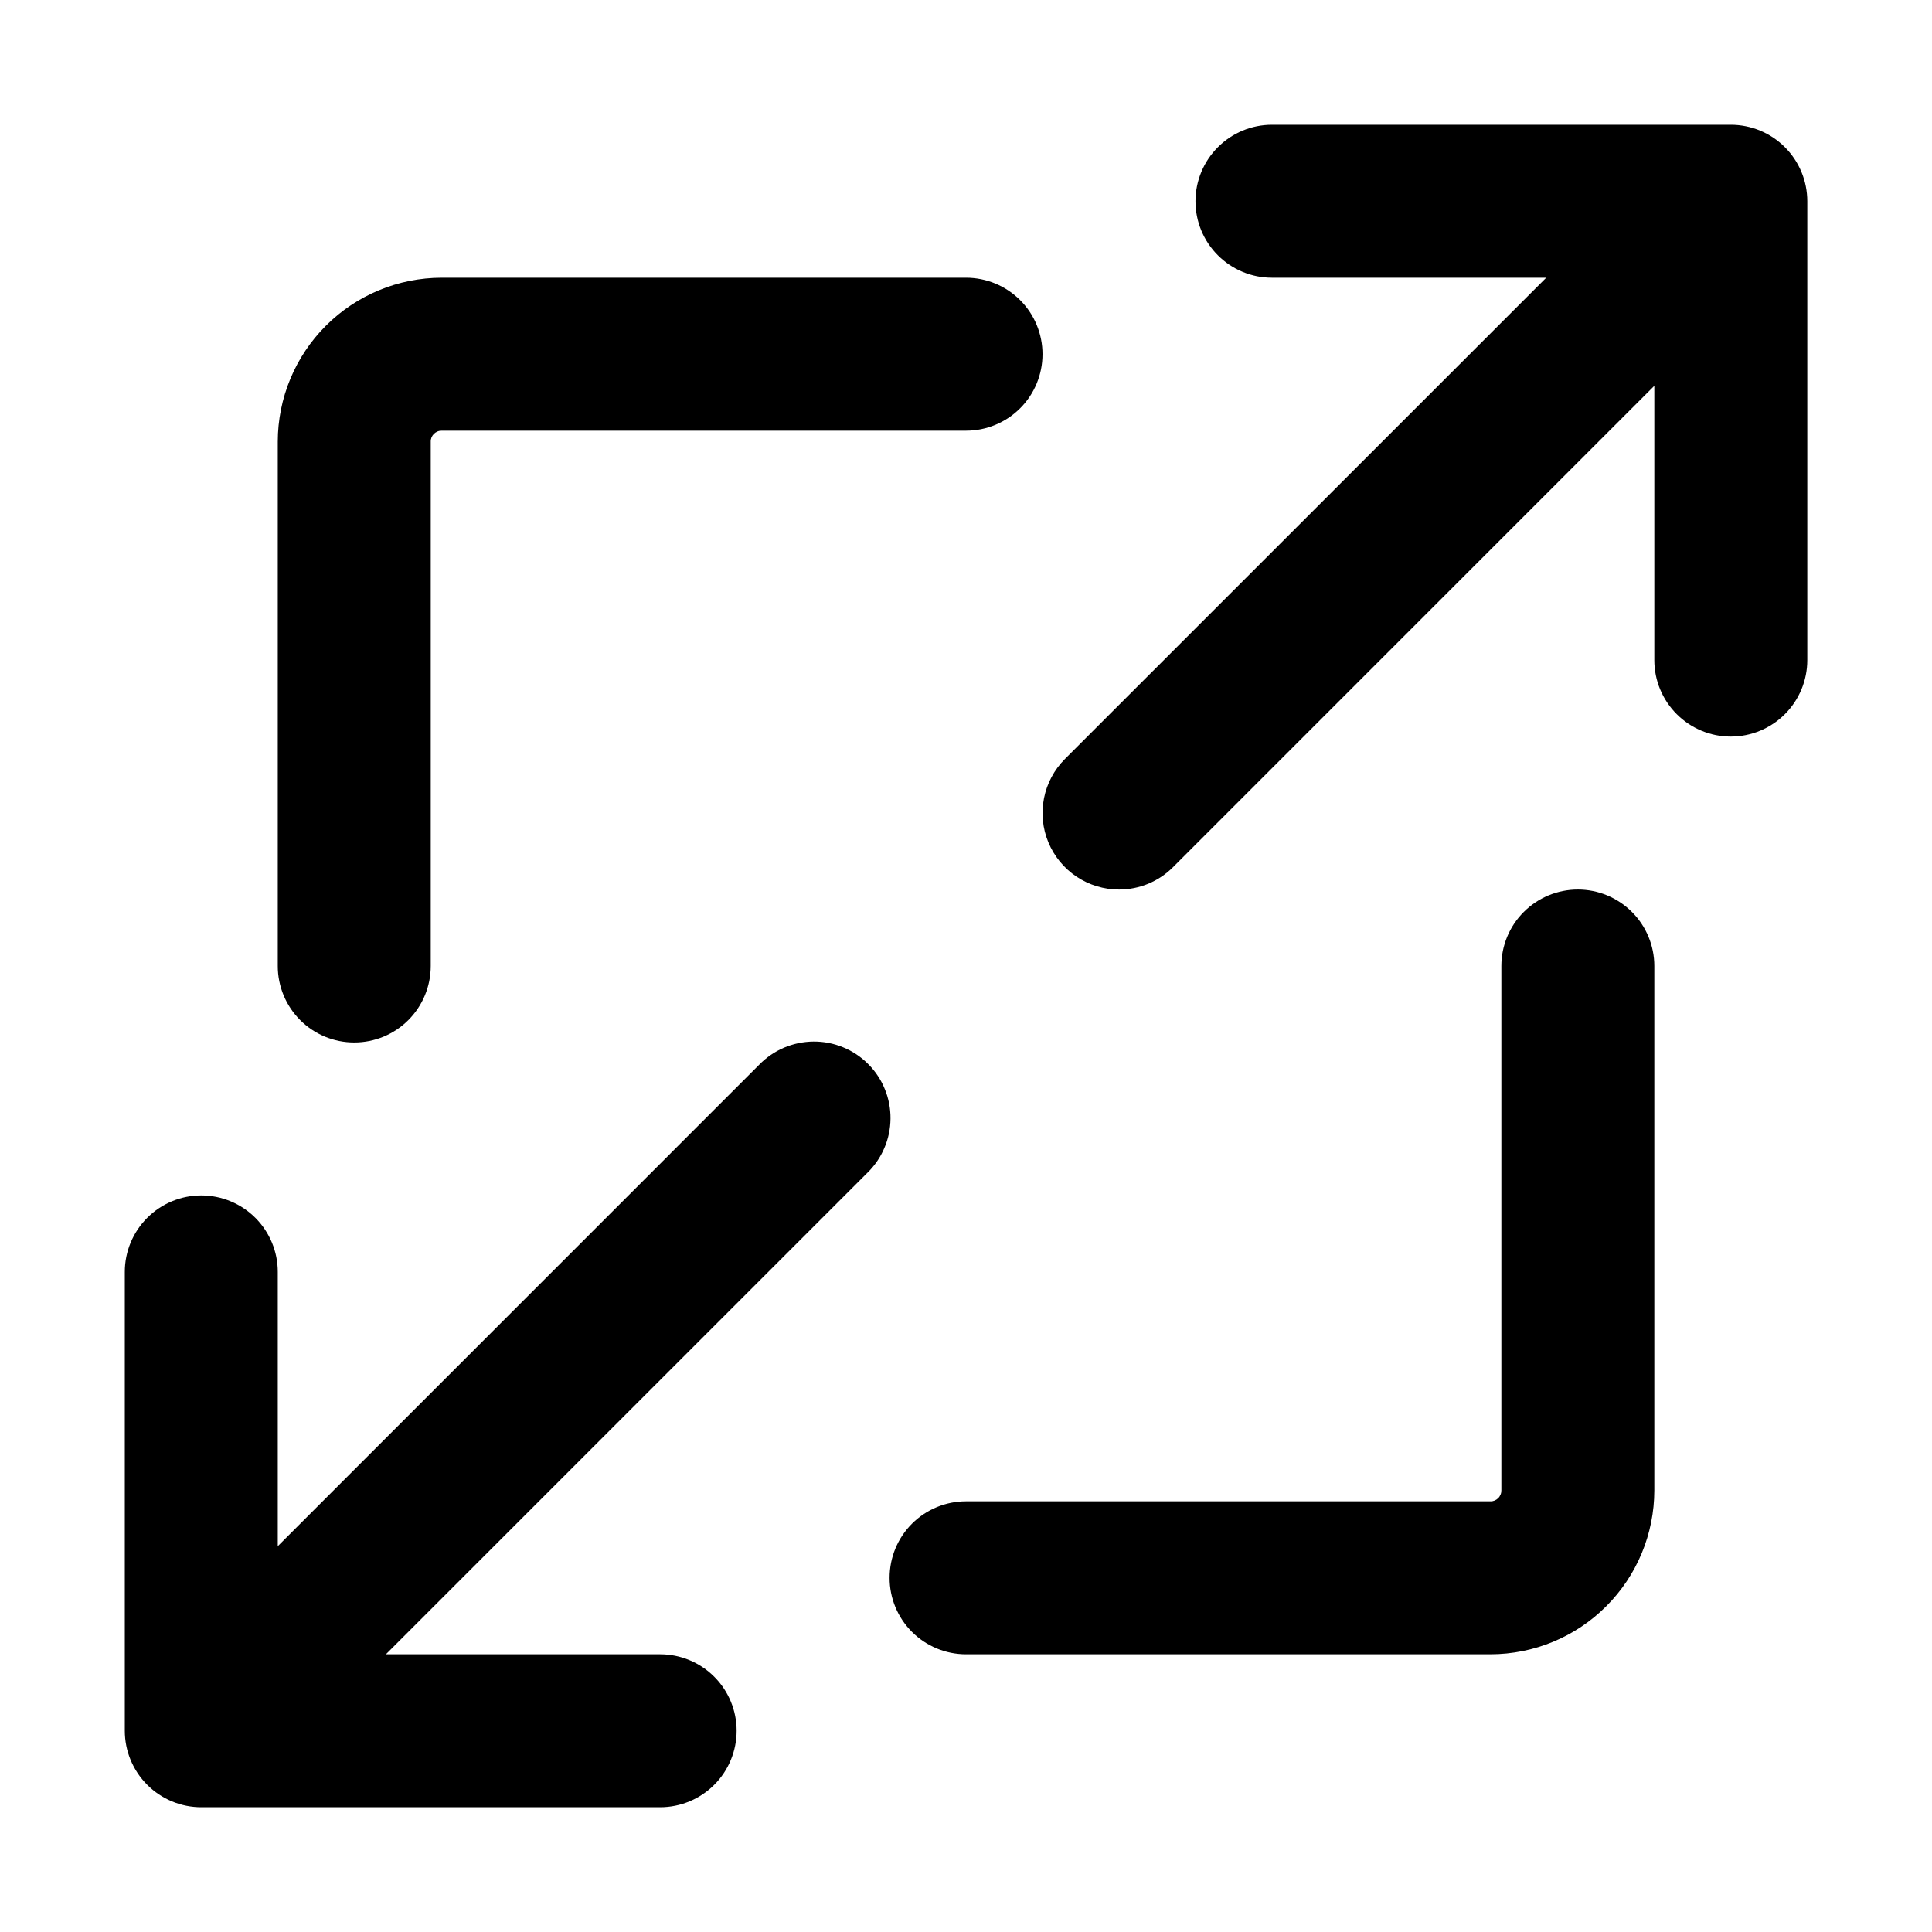
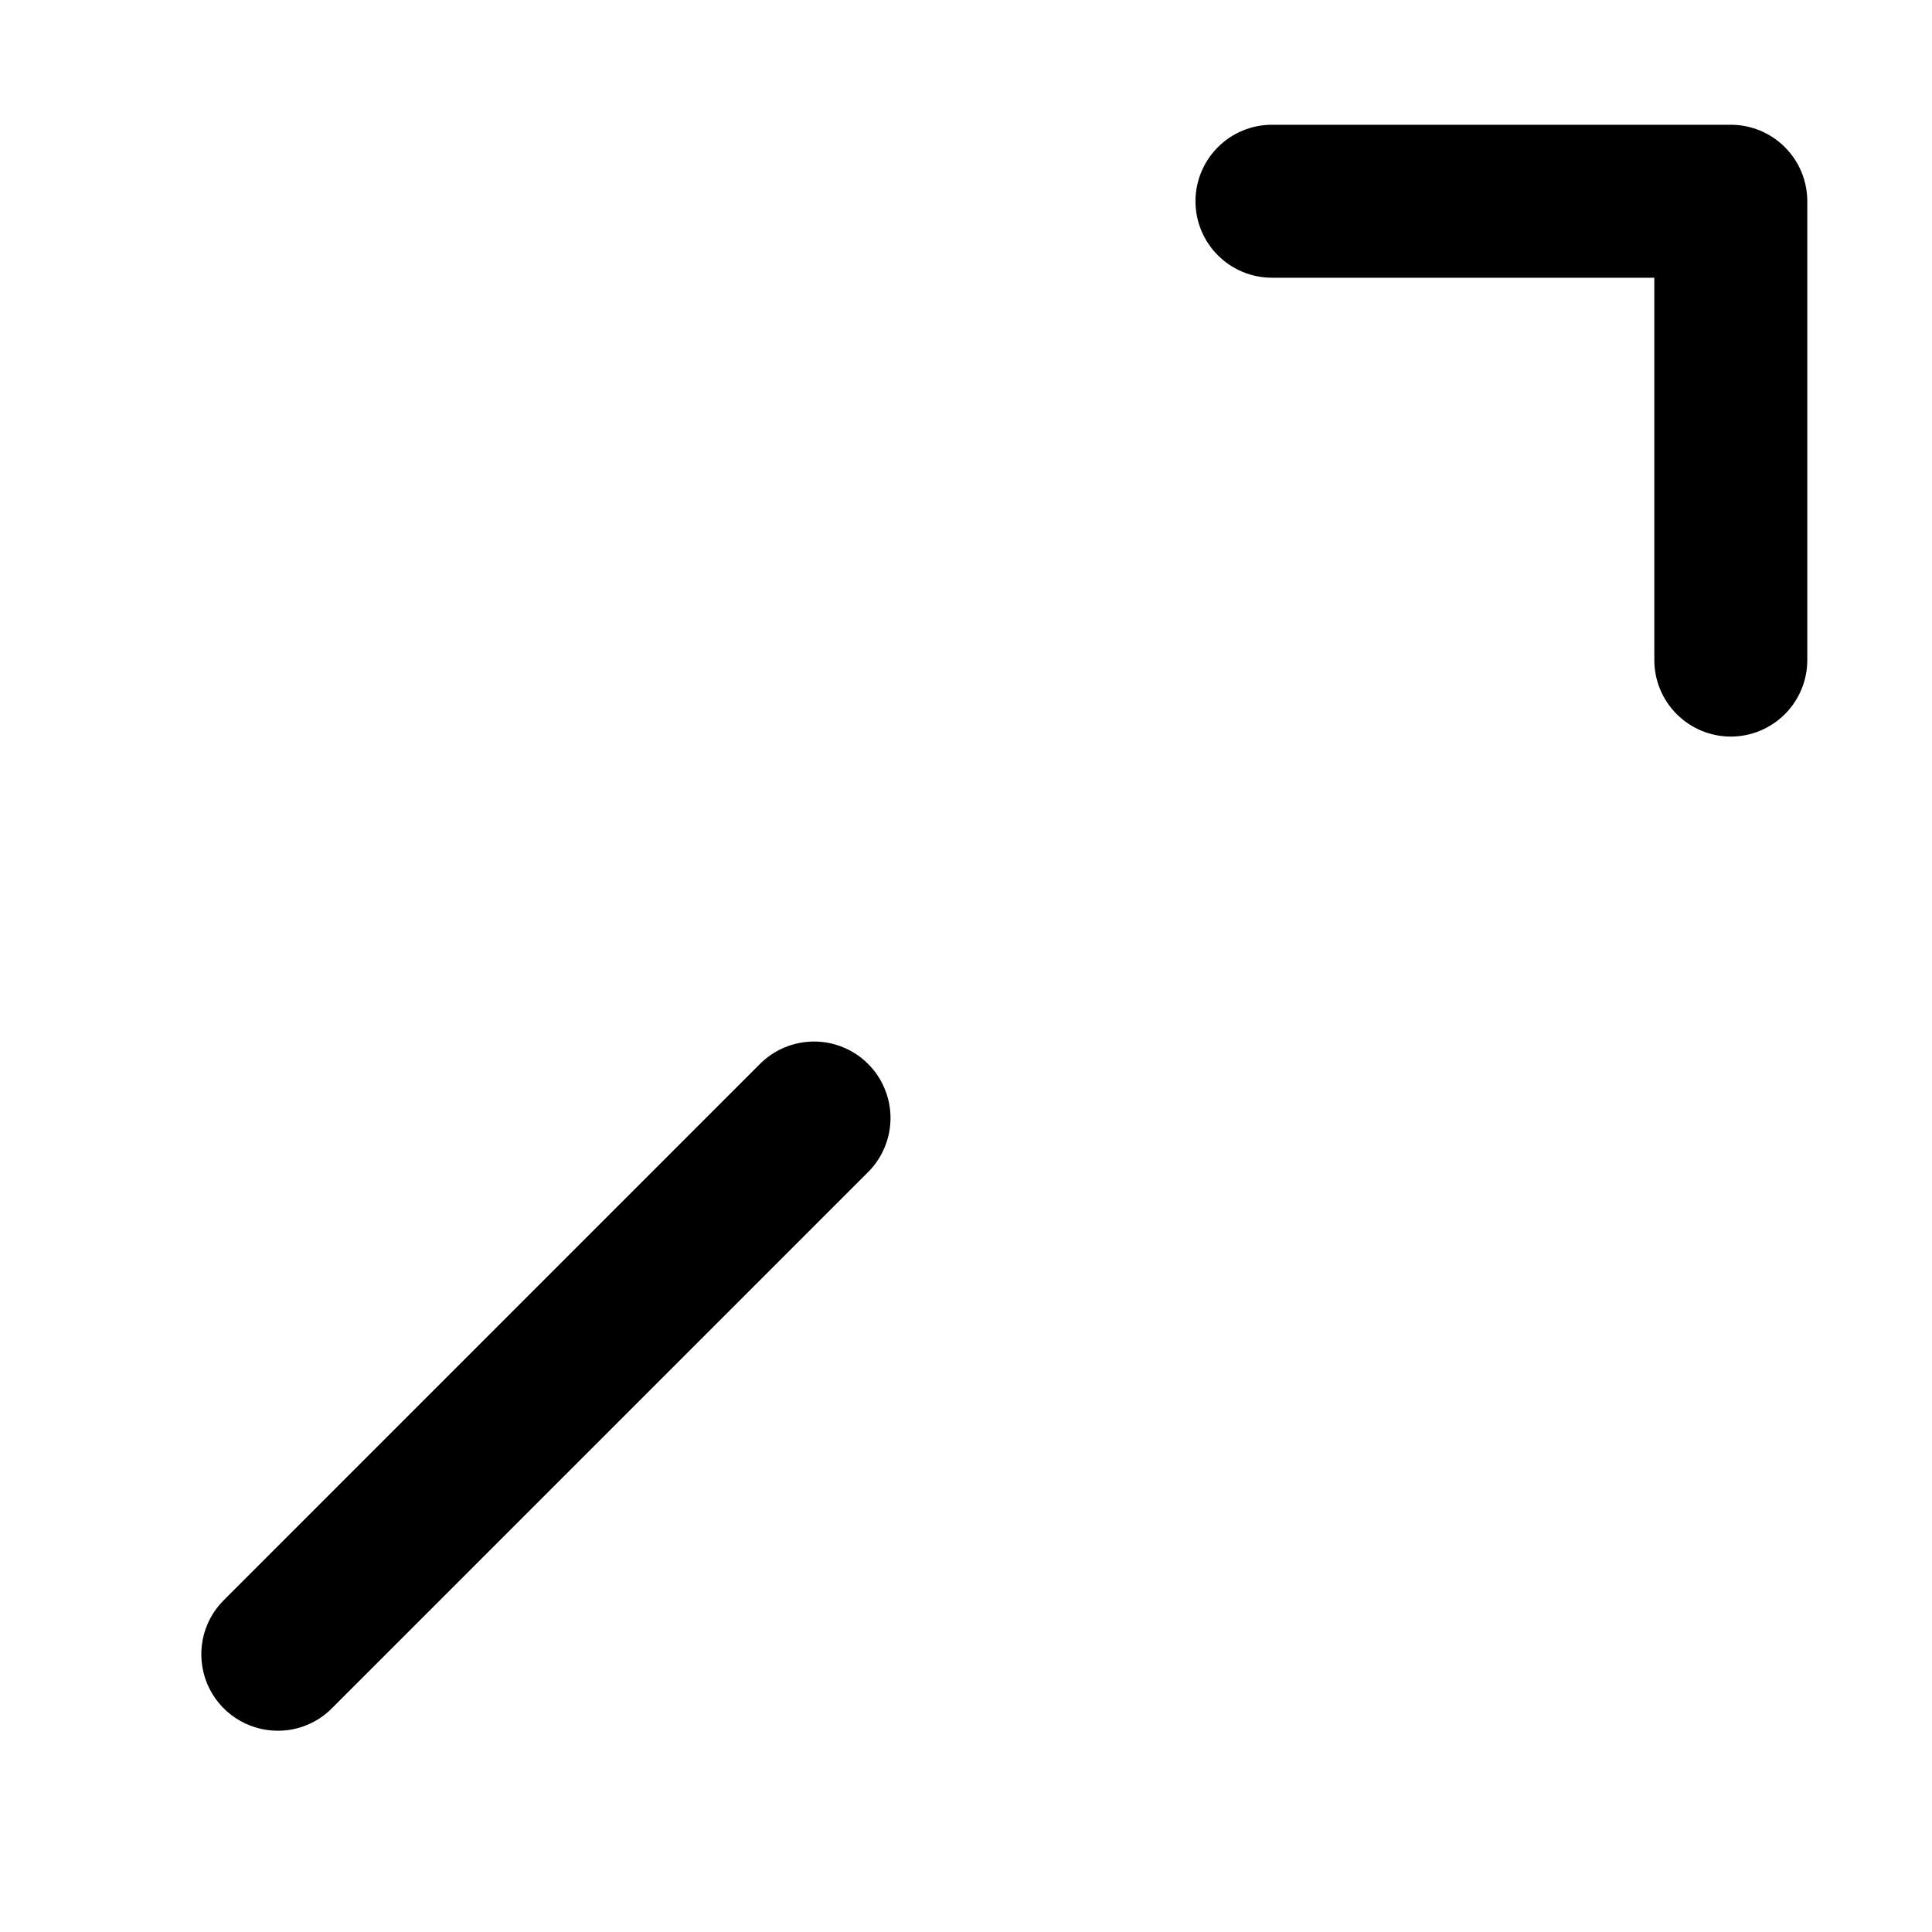
<svg xmlns="http://www.w3.org/2000/svg" width="40" height="40" viewBox="0 0 40 40" fill="none">
-   <path d="M4.167 37.417C3.747 37.417 3.345 37.25 3.048 36.953C2.751 36.656 2.584 36.253 2.584 35.833V26.333C2.584 25.913 2.751 25.511 3.048 25.214C3.345 24.917 3.747 24.75 4.167 24.75C4.587 24.75 4.99 24.917 5.287 25.214C5.584 25.511 5.751 25.913 5.751 26.333V34.25H13.667C14.087 34.25 14.49 34.417 14.787 34.714C15.084 35.011 15.251 35.413 15.251 35.833C15.251 36.253 15.084 36.656 14.787 36.953C14.49 37.25 14.087 37.417 13.667 37.417H4.167Z" fill="black" />
  <path d="M5.751 35.833C5.438 35.833 5.132 35.74 4.871 35.566C4.611 35.392 4.408 35.145 4.288 34.856C4.169 34.567 4.137 34.248 4.198 33.941C4.259 33.634 4.41 33.352 4.632 33.131L15.715 22.047C15.861 21.896 16.036 21.775 16.229 21.692C16.422 21.61 16.63 21.566 16.84 21.564C17.05 21.562 17.259 21.602 17.453 21.682C17.648 21.761 17.825 21.879 17.973 22.028C18.122 22.176 18.24 22.353 18.319 22.548C18.399 22.742 18.439 22.951 18.437 23.161C18.435 23.371 18.392 23.579 18.308 23.772C18.226 23.965 18.105 24.14 17.954 24.286L6.87 35.37C6.724 35.517 6.549 35.634 6.357 35.713C6.165 35.793 5.959 35.834 5.751 35.833ZM35.834 15.25C35.414 15.25 35.012 15.083 34.715 14.786C34.418 14.489 34.251 14.087 34.251 13.667V5.75H26.334C25.914 5.75 25.512 5.583 25.215 5.286C24.918 4.989 24.751 4.587 24.751 4.167C24.751 3.747 24.918 3.344 25.215 3.047C25.512 2.75 25.914 2.583 26.334 2.583H35.834C36.254 2.583 36.657 2.75 36.954 3.047C37.251 3.344 37.418 3.747 37.418 4.167V13.667C37.418 14.087 37.251 14.489 36.954 14.786C36.657 15.083 36.254 15.25 35.834 15.25Z" fill="black" />
-   <path d="M23.168 18.417C22.855 18.417 22.549 18.324 22.288 18.15C22.028 17.976 21.825 17.729 21.705 17.439C21.585 17.15 21.554 16.832 21.615 16.525C21.676 16.218 21.827 15.935 22.048 15.714L33.132 4.631C33.278 4.479 33.452 4.359 33.645 4.276C33.839 4.193 34.046 4.149 34.257 4.147C34.467 4.146 34.675 4.186 34.87 4.265C35.065 4.345 35.241 4.462 35.39 4.611C35.539 4.76 35.656 4.936 35.736 5.131C35.816 5.326 35.855 5.534 35.854 5.744C35.852 5.955 35.808 6.162 35.725 6.356C35.642 6.549 35.522 6.723 35.37 6.869L24.287 17.953C24.14 18.1 23.966 18.217 23.774 18.297C23.582 18.376 23.376 18.417 23.168 18.417ZM7.334 21.583C6.914 21.583 6.512 21.417 6.215 21.12C5.918 20.823 5.751 20.42 5.751 20V9.143C5.752 8.244 6.11 7.381 6.746 6.745C7.382 6.109 8.244 5.751 9.144 5.75H20.001C20.421 5.75 20.824 5.917 21.121 6.214C21.418 6.511 21.584 6.913 21.584 7.333C21.584 7.753 21.418 8.156 21.121 8.453C20.824 8.75 20.421 8.917 20.001 8.917H9.144C9.114 8.917 9.085 8.922 9.057 8.934C9.03 8.945 9.005 8.962 8.983 8.983C8.962 9.004 8.946 9.029 8.934 9.056C8.923 9.084 8.917 9.113 8.918 9.143V20C8.918 20.42 8.751 20.823 8.454 21.12C8.157 21.417 7.754 21.583 7.334 21.583ZM20.001 34.25C19.581 34.25 19.178 34.083 18.881 33.786C18.584 33.489 18.418 33.087 18.418 32.667C18.418 32.247 18.584 31.844 18.881 31.547C19.178 31.25 19.581 31.083 20.001 31.083H30.858C30.888 31.084 30.917 31.078 30.945 31.067C30.972 31.055 30.997 31.039 31.018 31.018C31.04 30.997 31.056 30.971 31.067 30.944C31.079 30.916 31.084 30.887 31.084 30.857V20C31.084 19.58 31.251 19.177 31.548 18.881C31.845 18.584 32.248 18.417 32.668 18.417C33.088 18.417 33.49 18.584 33.787 18.881C34.084 19.177 34.251 19.58 34.251 20V30.857C34.25 31.757 33.892 32.619 33.256 33.255C32.62 33.892 31.758 34.249 30.858 34.25H20.001Z" fill="black" />
</svg>